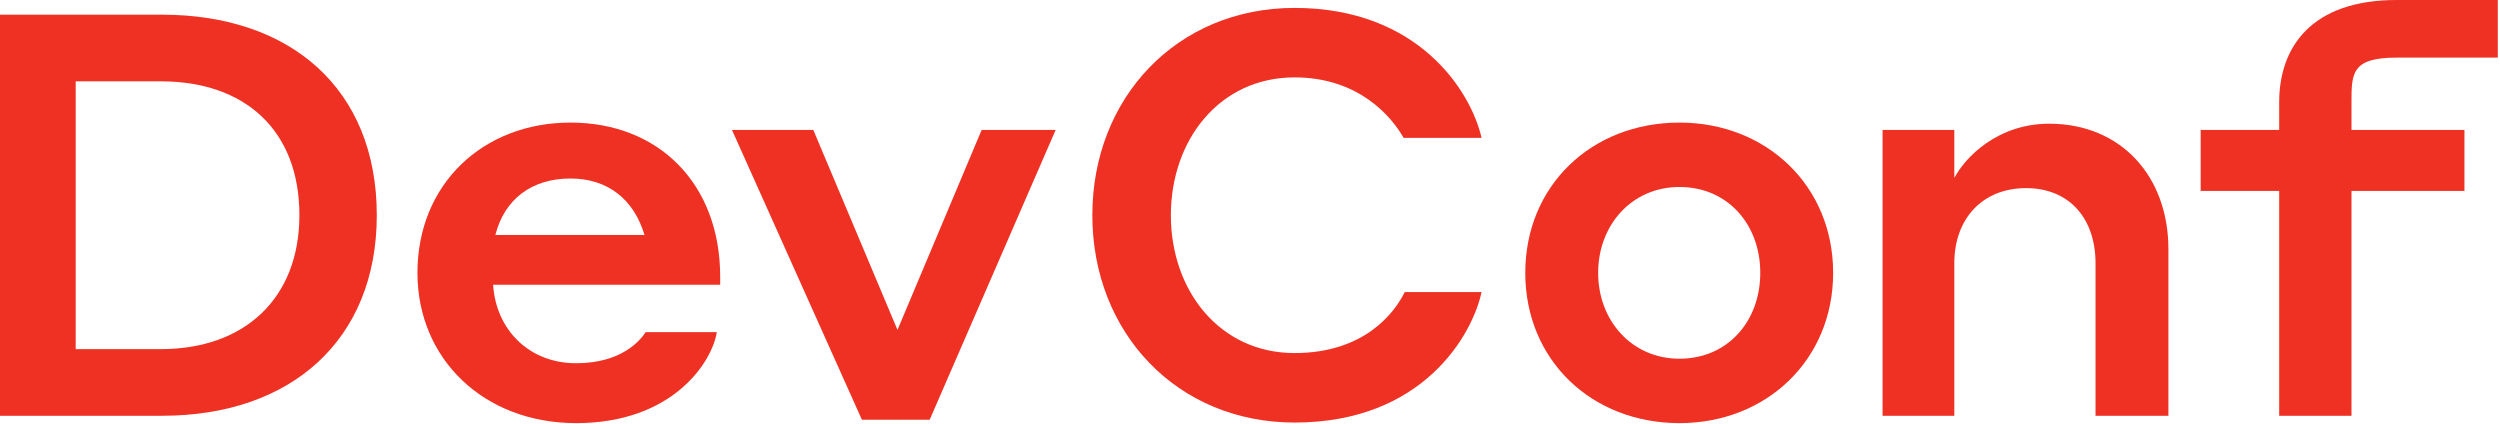
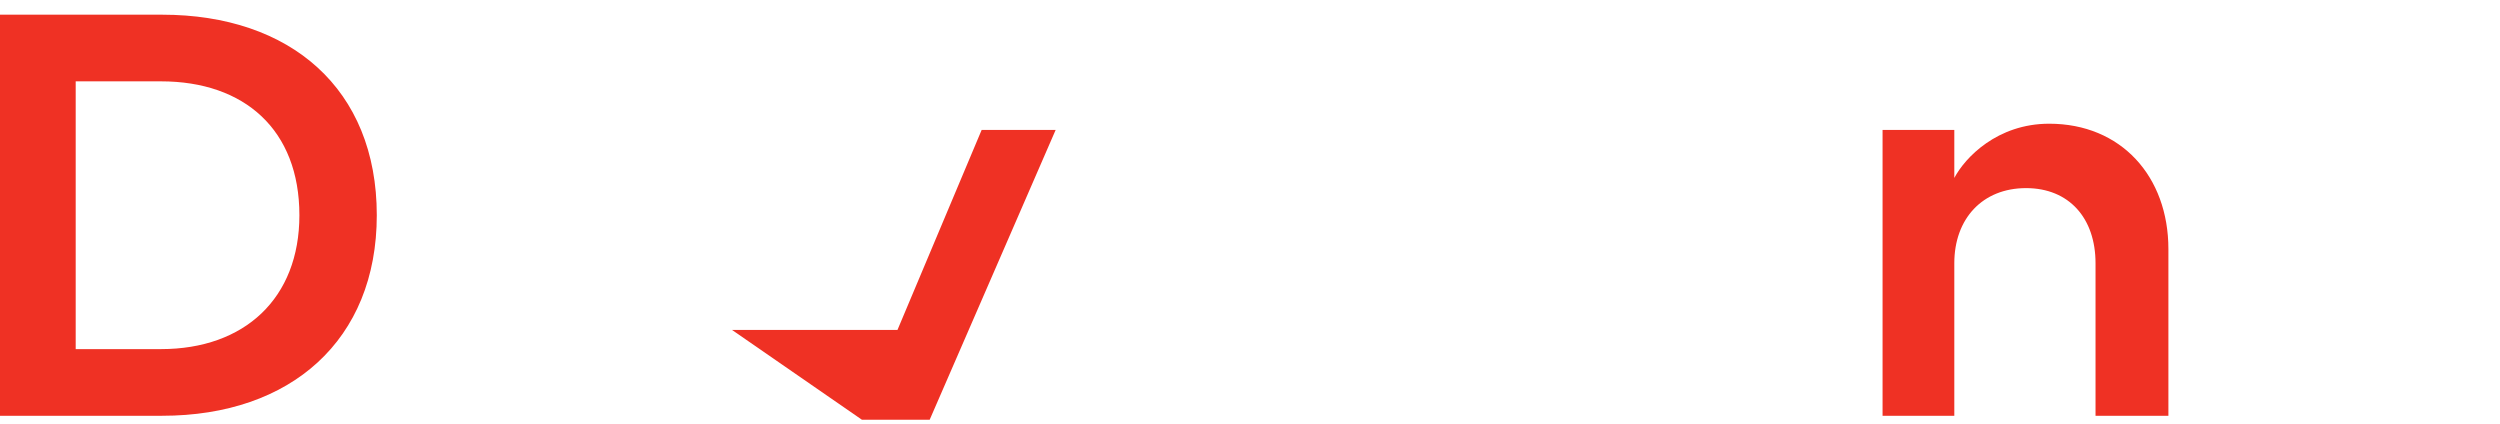
<svg xmlns="http://www.w3.org/2000/svg" width="660" height="112" viewBox="0 0 660 112" fill="none">
  <g clip-path="url(#clip0_317_56)">
    <path d="M0 109.763H42.801C76.804 109.763 99.472 89.779 99.472 56.82C99.472 23.414 76.655 3.877 42.801 3.877H0V109.763ZM42.503 21.475C64.575 21.475 79.041 34.301 79.041 56.82C79.041 78.743 64.575 92.165 42.503 92.165H19.984V21.475H42.503Z" fill="#EF3124" />
-     <path d="M150.609 32.362C127.493 32.362 110.207 48.618 110.207 72.032C110.207 94.7 127.642 111.702 152.1 111.702C177.751 111.702 188.041 95.446 189.234 87.691H170.443C169.101 89.779 164.18 95.893 152.1 95.893C139.573 95.893 130.923 86.945 130.177 75.164H190.129V73.076C190.129 48.469 173.874 32.362 150.609 32.362ZM150.609 47.126C160.302 47.126 167.312 52.495 170.145 62.04H130.774C133.16 52.644 140.318 47.126 150.609 47.126Z" fill="#EF3124" />
-     <path d="M278.693 34.301H259.157L236.936 87.094L214.715 34.301H193.239L227.54 110.807H245.436L278.693 34.301Z" fill="#EF3124" />
-     <path d="M341.769 111.552C375.771 111.552 388.746 88.287 391.132 77.102H370.85C368.166 82.62 360.112 93.209 341.769 93.209C321.934 93.209 309.108 76.655 309.108 56.82C309.108 36.985 321.934 20.431 341.769 20.431C358.77 20.431 367.42 30.871 370.552 36.389H391.132C388.299 24.011 374.429 2.088 341.769 2.088C310.749 2.088 288.379 25.8 288.379 56.82C288.379 87.84 310.749 111.552 341.769 111.552Z" fill="#EF3124" />
-     <path d="M443.385 32.362C420.12 32.362 402.672 49.065 402.672 72.032C402.672 94.999 420.12 111.702 443.385 111.702C466.352 111.702 483.95 94.999 483.95 72.032C483.95 49.065 466.352 32.362 443.385 32.362ZM443.385 94.7C430.709 94.7 421.91 84.559 421.91 72.032C421.91 59.505 430.709 49.363 443.385 49.363C456.062 49.363 464.712 59.206 464.712 72.032C464.712 84.857 456.062 94.7 443.385 94.7Z" fill="#EF3124" />
+     <path d="M278.693 34.301H259.157L236.936 87.094H193.239L227.54 110.807H245.436L278.693 34.301Z" fill="#EF3124" />
    <path d="M515.937 69.496C515.937 57.715 523.393 49.662 534.877 49.662C546.211 49.662 553.22 57.566 553.22 69.496V109.763H572.458V65.768C572.458 46.53 559.931 32.66 540.991 32.66C527.271 32.66 518.77 41.608 515.937 46.977V34.301H496.996V109.763H515.937V69.496Z" fill="#EF3124" />
-     <path d="M650.613 50.407V34.301H620.794V26.993C620.794 19.387 620.794 15.212 632.724 15.212H659.419V0H632.724C610.198 0 601.704 12.452 601.704 26.993V34.301H580.975V50.407H601.704V109.763H620.794V50.407H650.613Z" fill="#EF3124" />
  </g>
  <defs>
    <clipPath id="clip0_317_56">
      <rect width="660" height="112" fill="white" />
    </clipPath>
  </defs>
</svg>